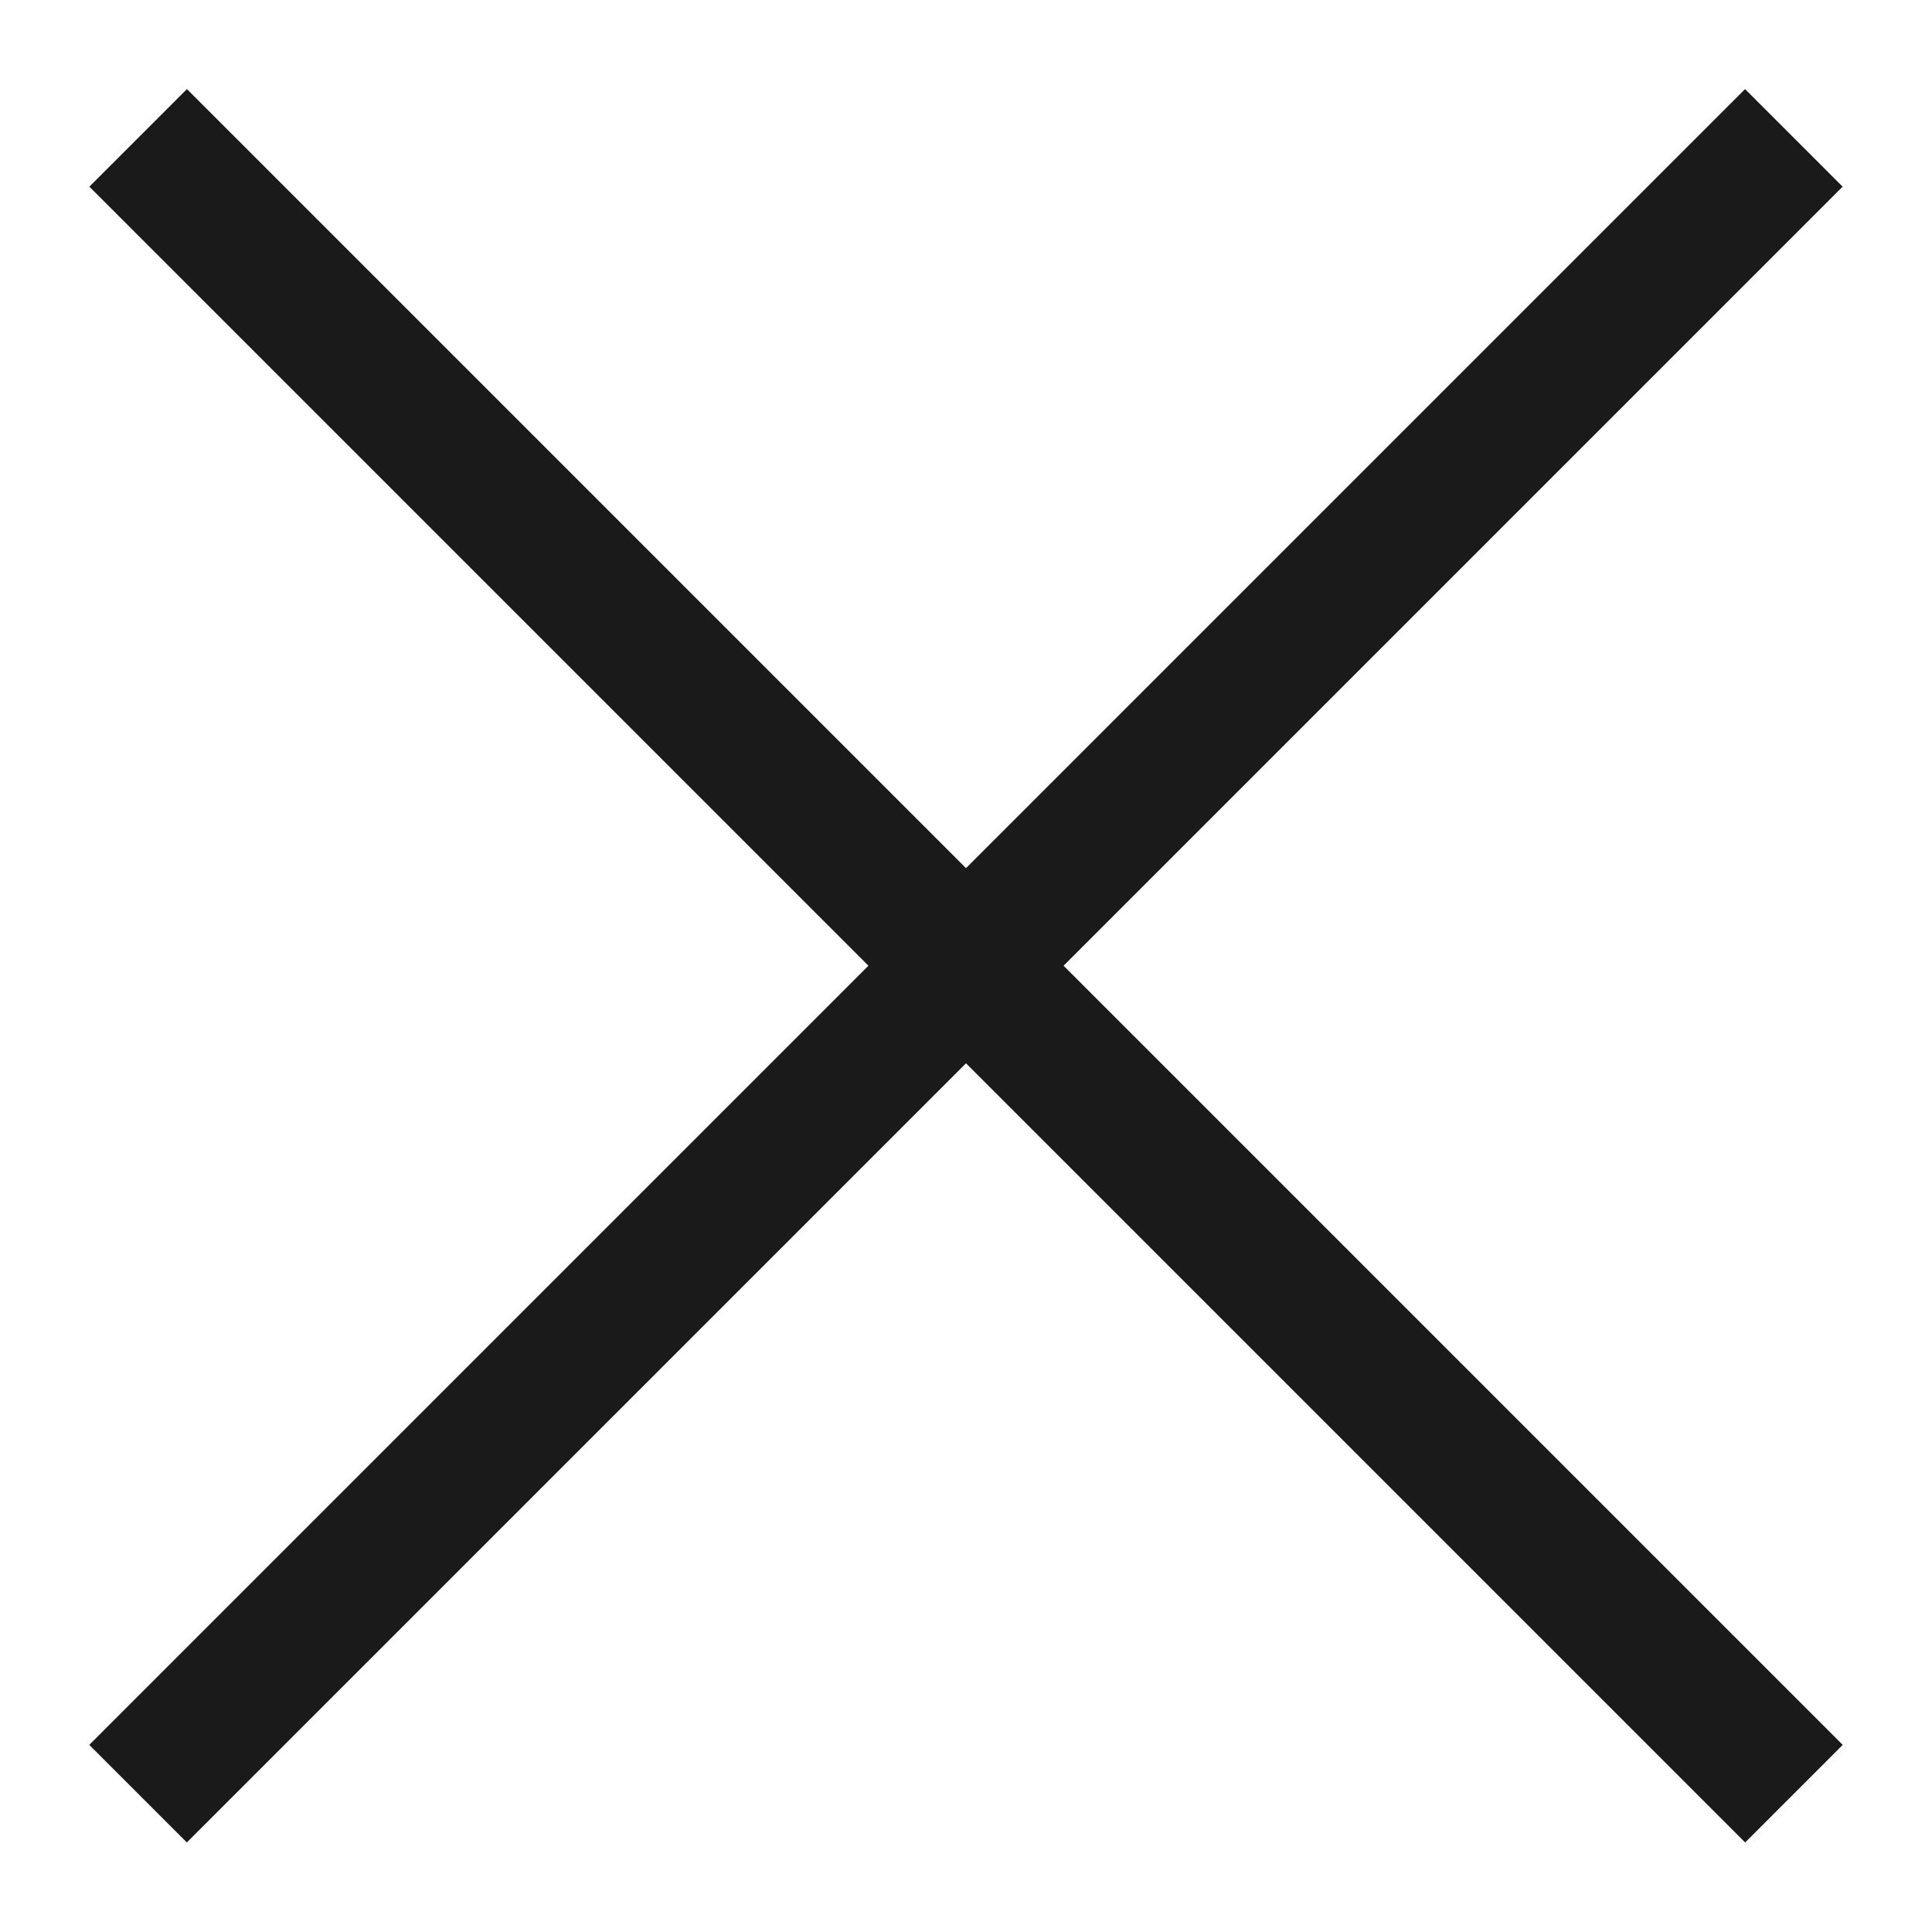
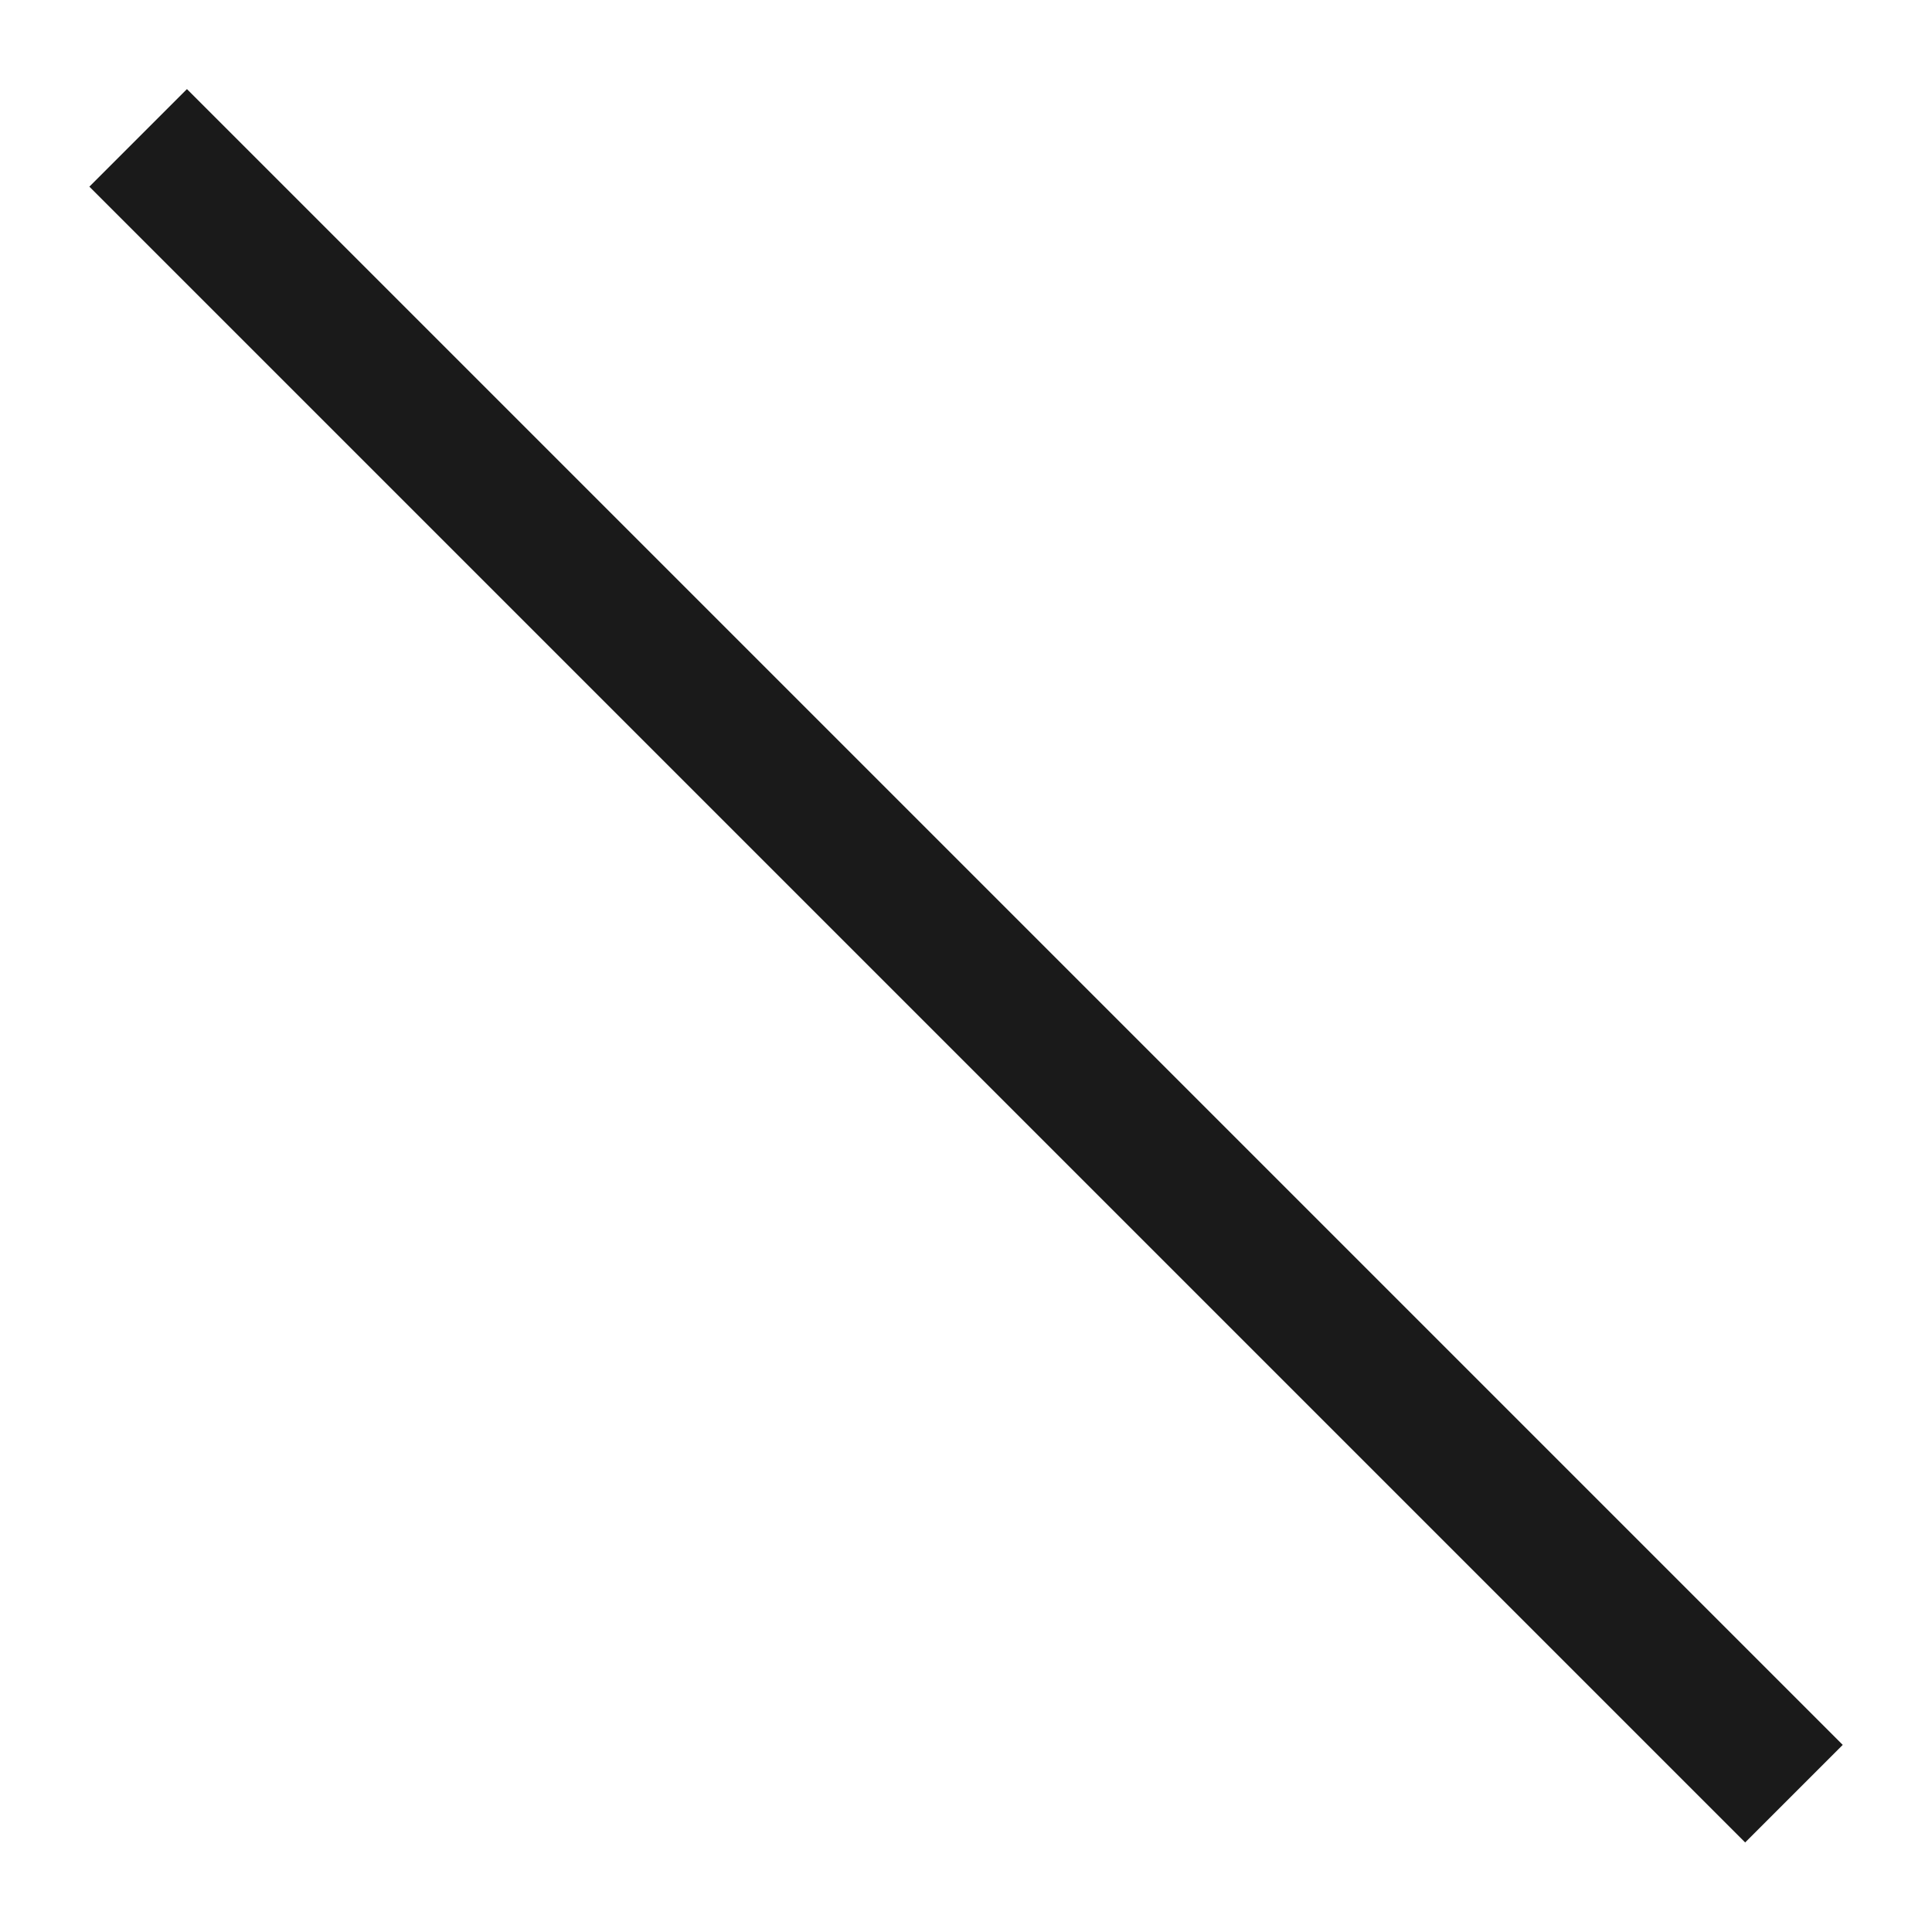
<svg xmlns="http://www.w3.org/2000/svg" version="1.1" id="Layer_1" x="0px" y="0px" width="14px" height="14px" viewBox="0 0 14 14" enable-background="new 0 0 14 14" xml:space="preserve">
  <g>
    <g>
      <g>
-         <rect x="6.5" y="-1.485" transform="matrix(0.707 0.707 -0.707 0.707 7 -2.9)" fill="#1A1A1A" width="1" height="16.971" />
-       </g>
+         </g>
    </g>
    <g>
      <g>
        <rect x="-1.485" y="6.5" transform="matrix(0.707 0.707 -0.707 0.707 7 -2.9)" fill="#1A1A1A" width="16.971" height="1" />
      </g>
    </g>
  </g>
</svg>